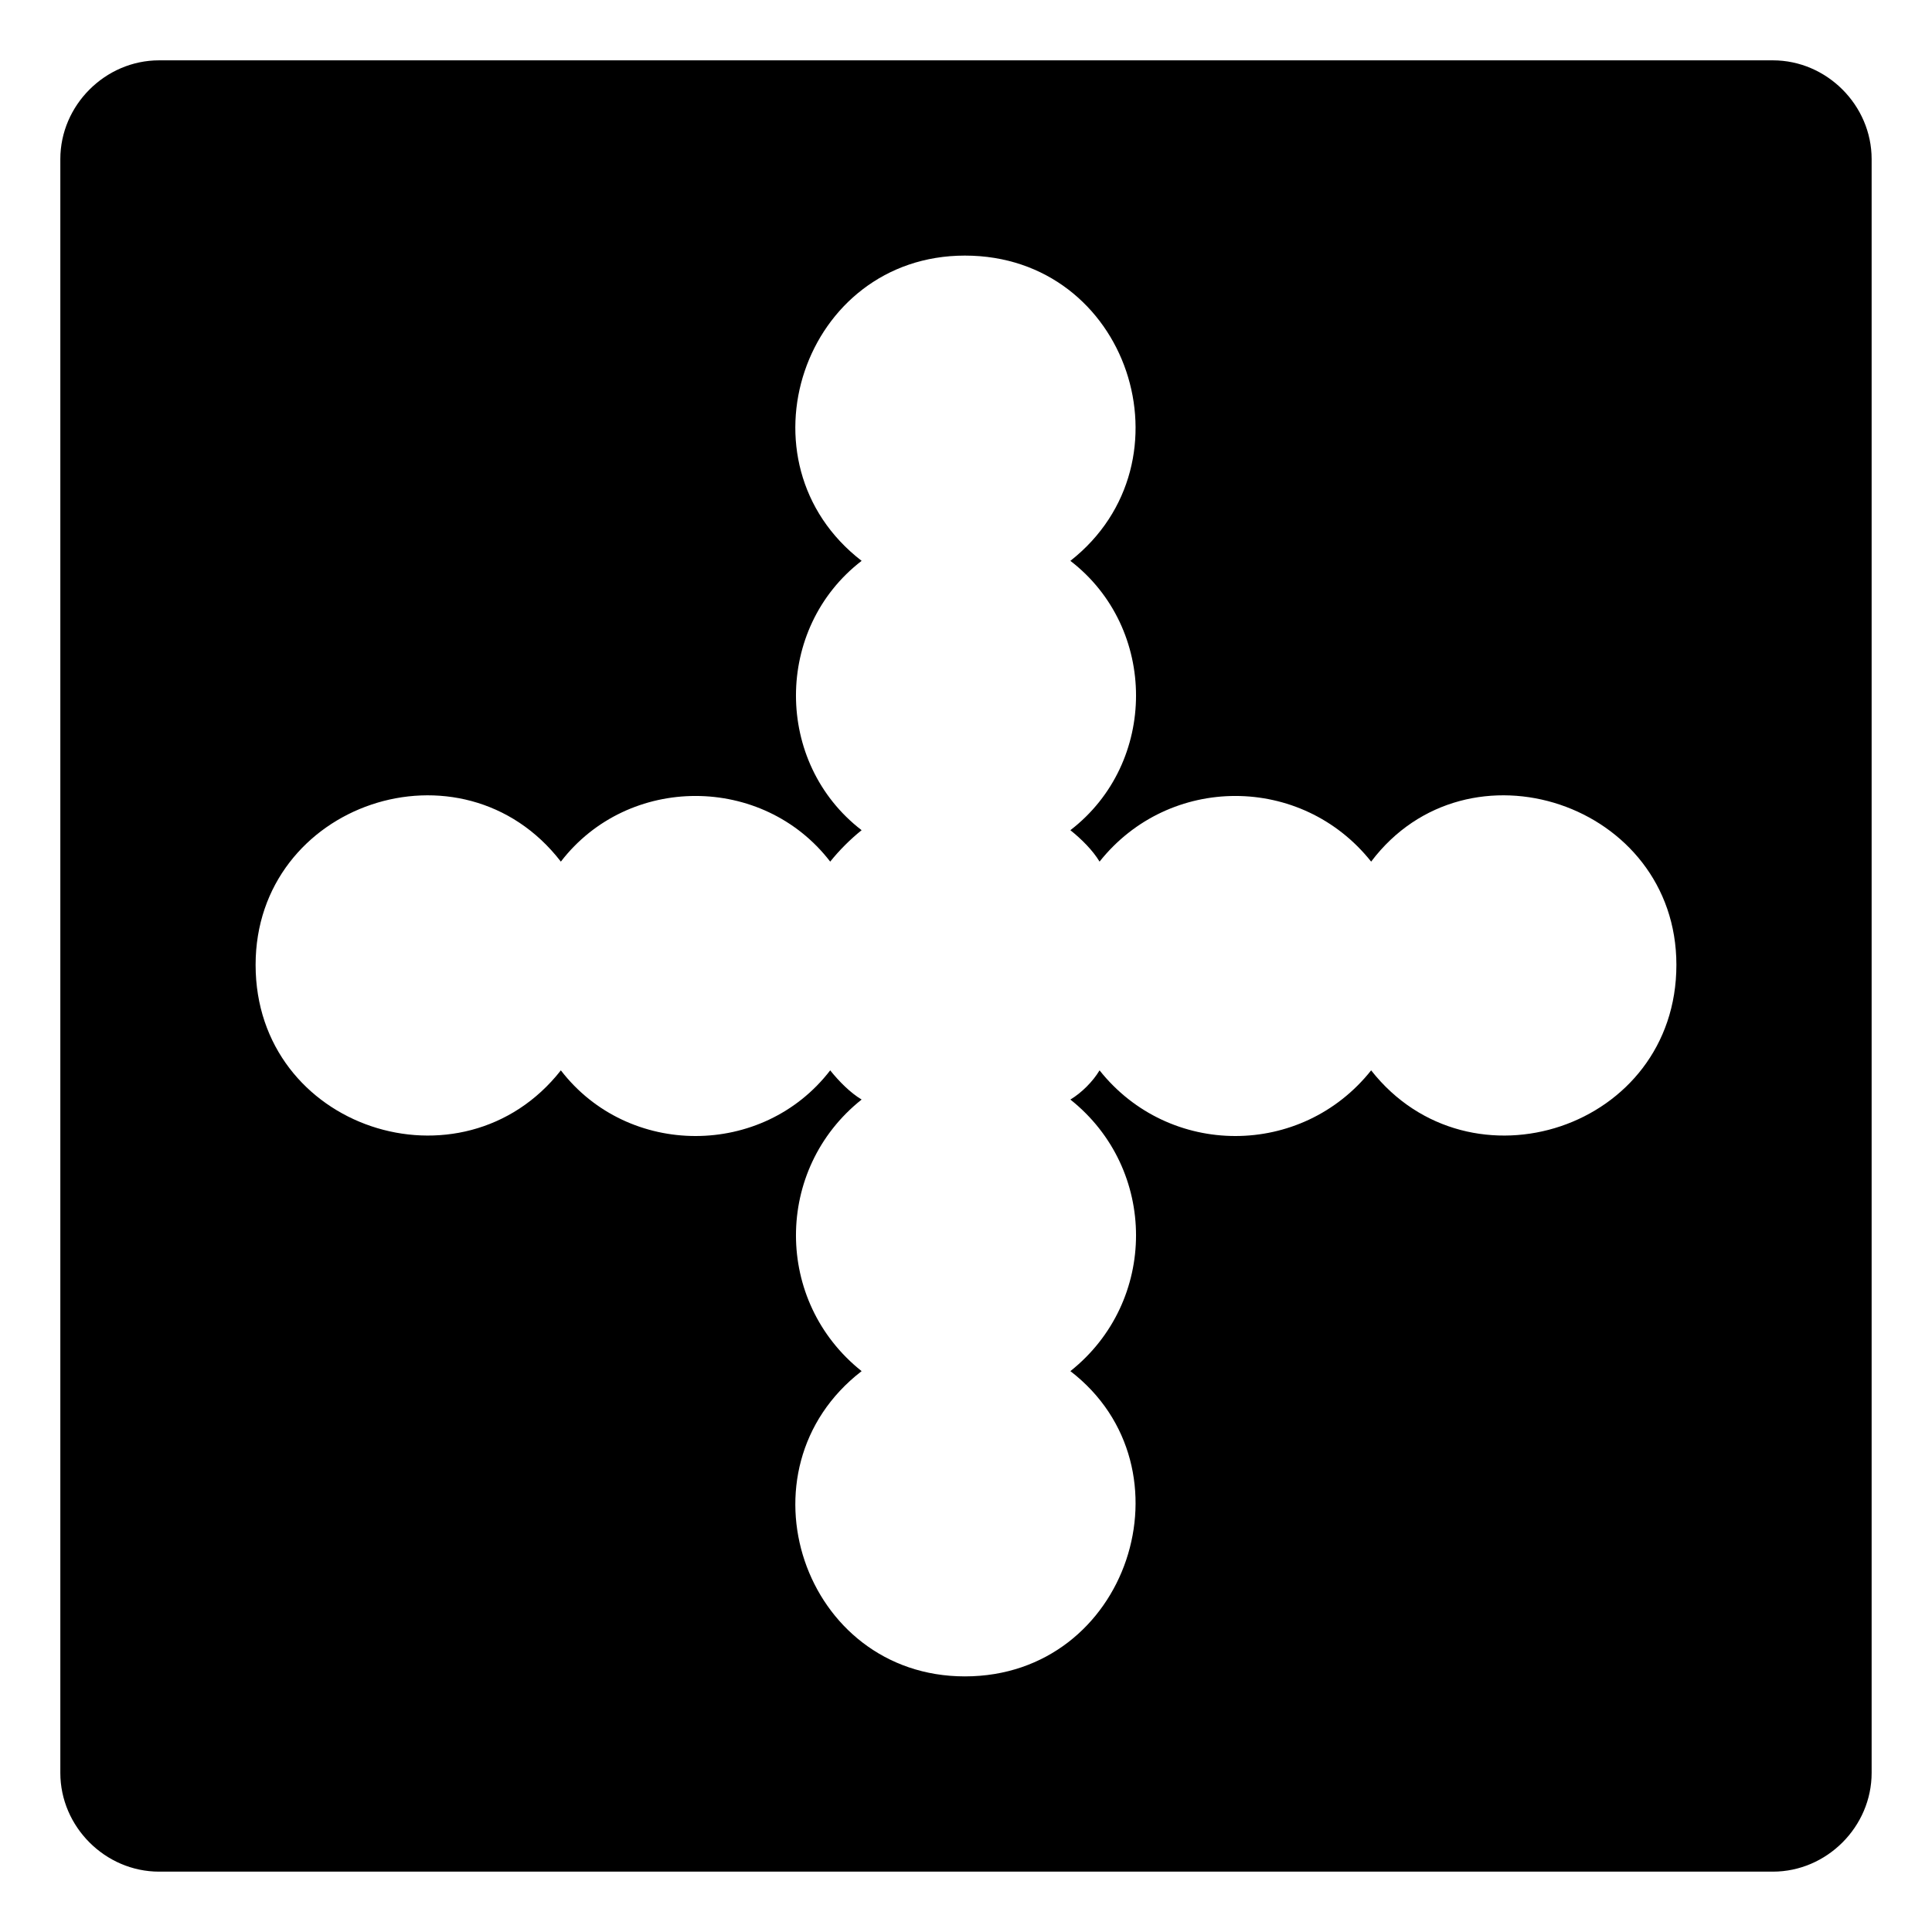
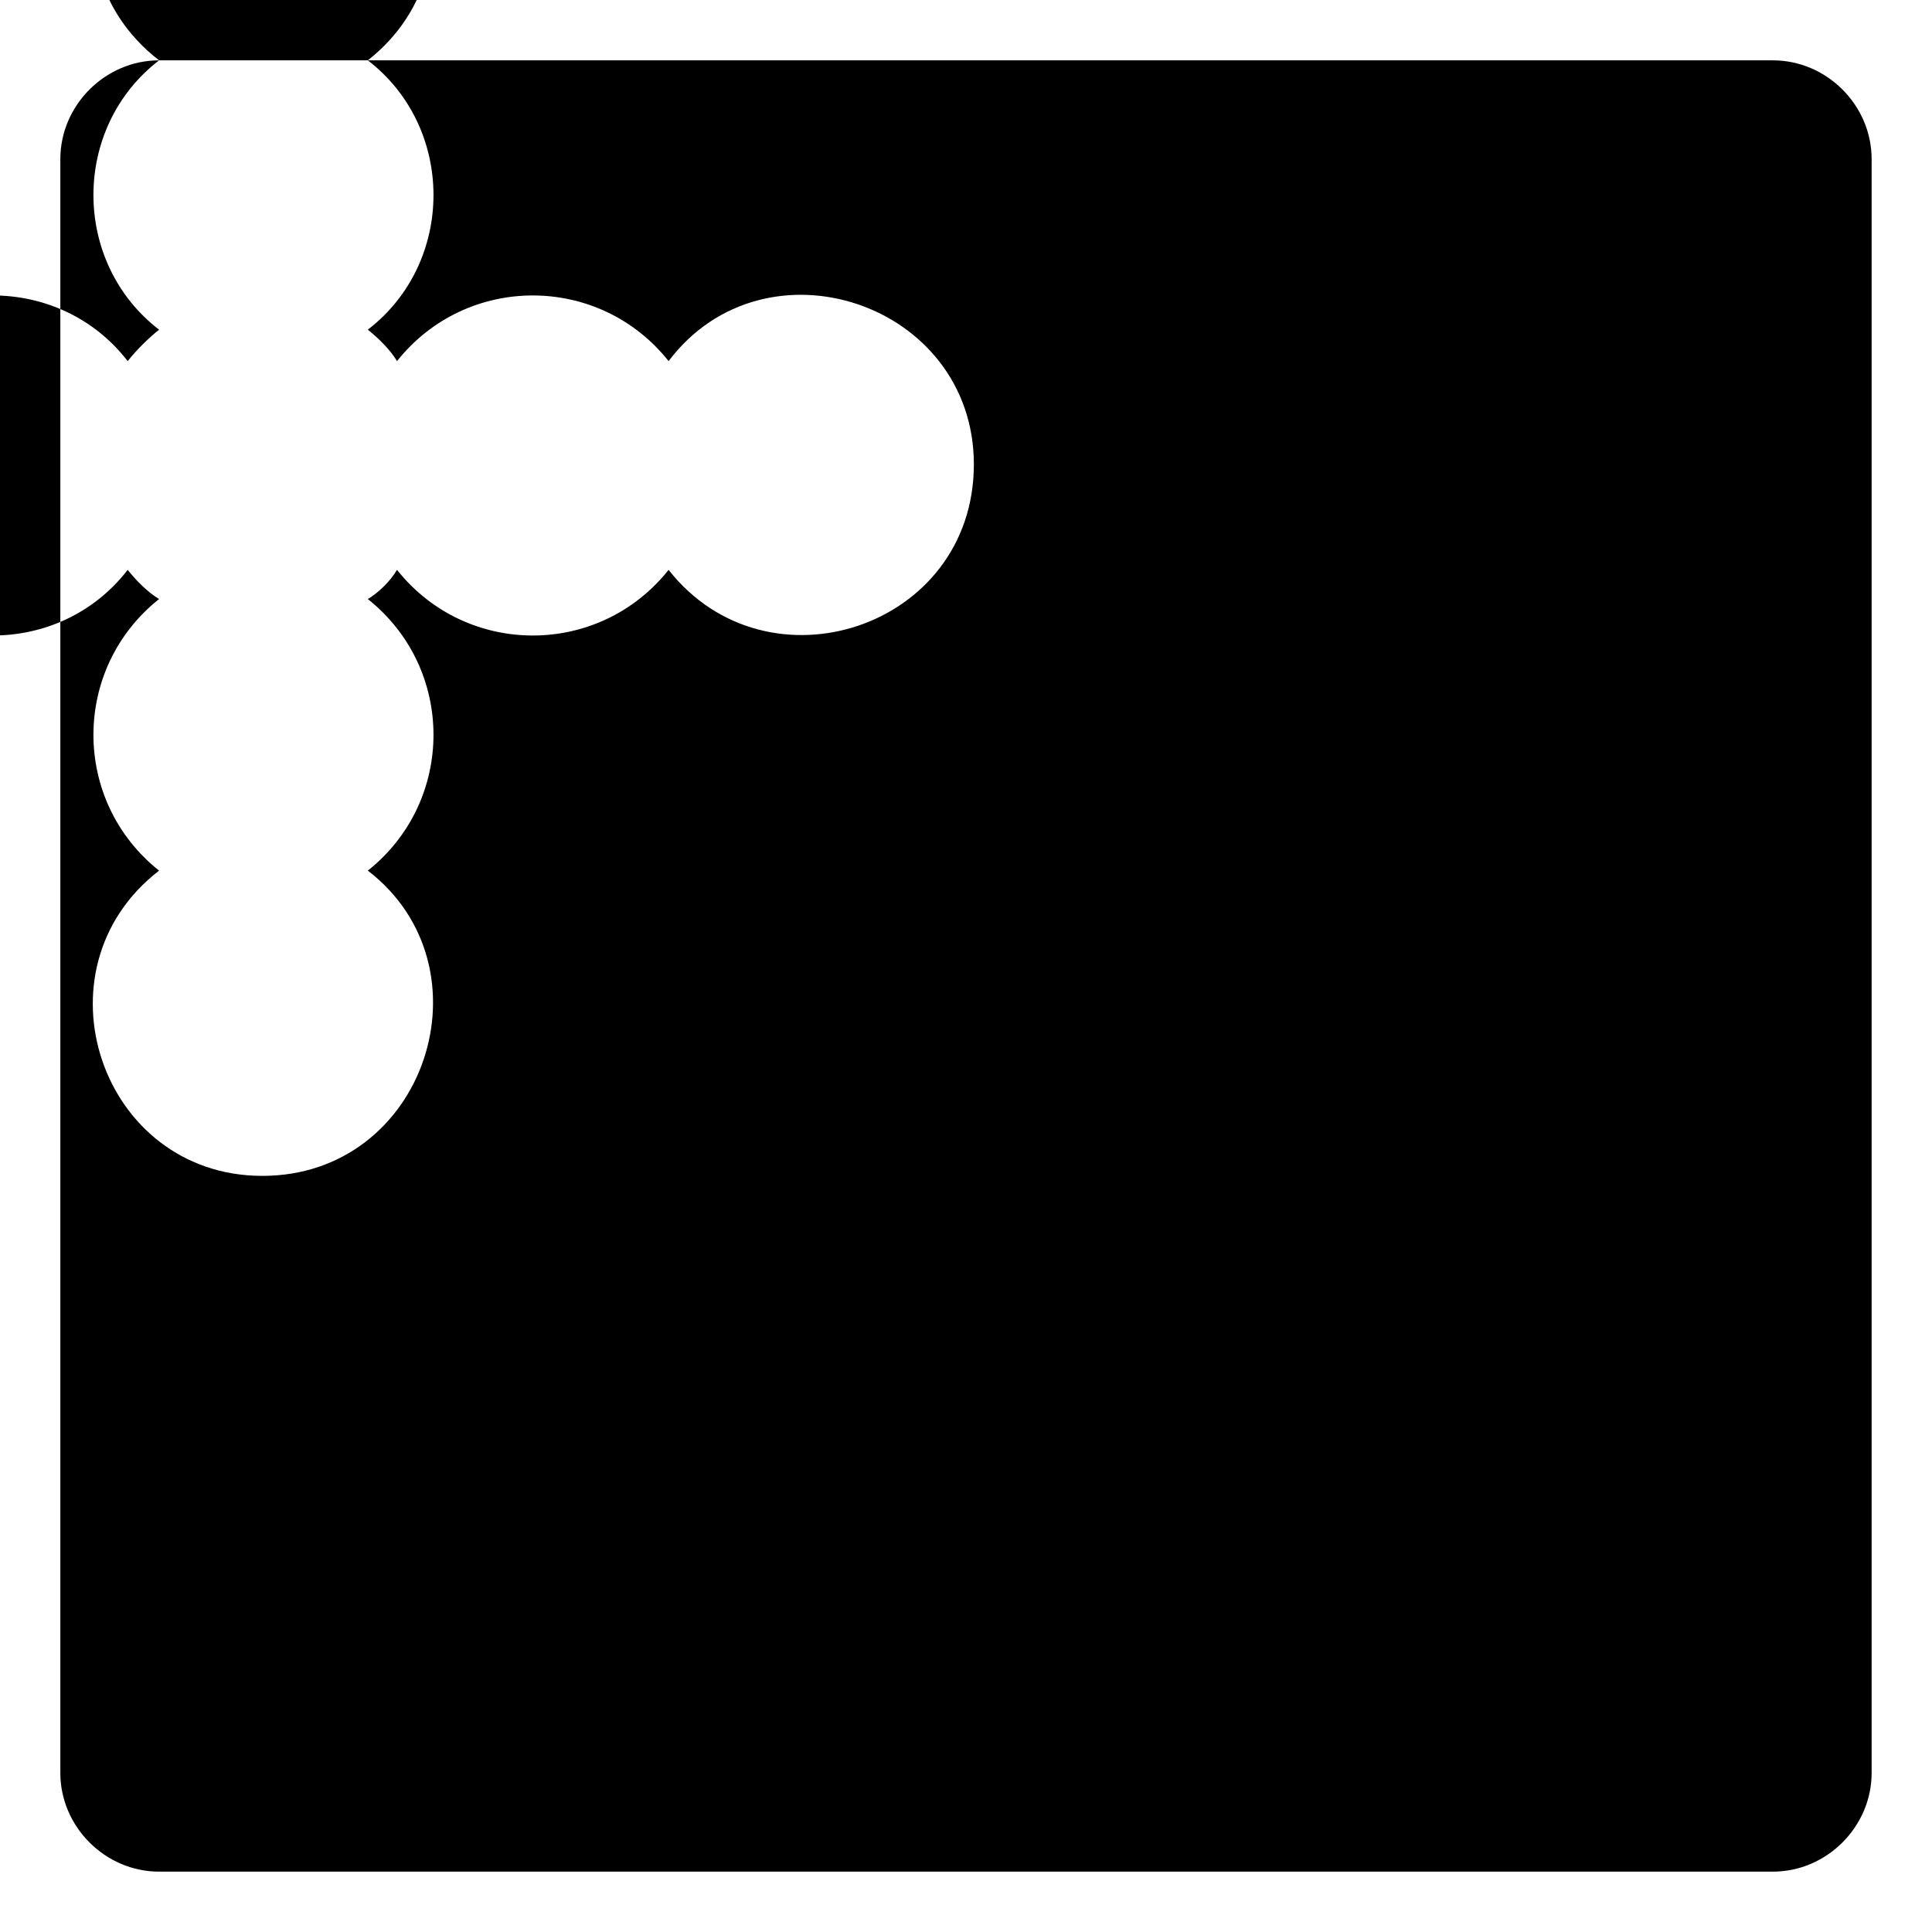
<svg xmlns="http://www.w3.org/2000/svg" fill="#000000" width="800px" height="800px" version="1.1" viewBox="144 144 512 512">
-   <path d="m186.16 159.99h427.67c14.277 0 26.172 11.895 26.172 26.172v427.67c0 14.277-11.895 26.172-26.172 26.172h-427.67c-14.277 0-26.172-11.895-26.172-26.172v-427.67c0-14.277 11.895-26.172 26.172-26.172zm186.18 132.64c-33.906-26.172-15.465-80.895 27.363-80.895 43.422 0 61.266 54.723 27.957 80.895 23.199 17.844 23.199 53.535 0 71.379 2.973 2.379 5.949 5.352 7.734 8.328 18.438-23.199 53.535-23.199 71.973 0 25.578-33.906 80.895-15.465 80.895 27.363 0 43.422-54.723 61.266-80.895 27.957-18.438 23.199-53.535 23.199-71.973 0-1.785 2.973-4.758 5.949-7.734 7.734 23.199 18.438 23.199 53.535 0 71.973 33.309 25.578 15.465 80.895-27.957 80.895-42.828 0-61.266-54.723-27.363-80.895-23.199-18.438-23.199-53.535 0-71.973-2.973-1.785-5.949-4.758-8.328-7.734-17.844 23.199-53.535 23.199-71.379 0-26.172 33.309-80.895 15.465-80.895-27.957 0-42.828 54.723-61.266 80.895-27.363 17.844-23.199 53.535-23.199 71.379 0 2.379-2.973 5.352-5.949 8.328-8.328-23.199-17.844-23.199-53.535 0-71.379z" fill-rule="evenodd" />
+   <path d="m186.16 159.99h427.67c14.277 0 26.172 11.895 26.172 26.172v427.67c0 14.277-11.895 26.172-26.172 26.172h-427.67c-14.277 0-26.172-11.895-26.172-26.172v-427.67c0-14.277 11.895-26.172 26.172-26.172zc-33.906-26.172-15.465-80.895 27.363-80.895 43.422 0 61.266 54.723 27.957 80.895 23.199 17.844 23.199 53.535 0 71.379 2.973 2.379 5.949 5.352 7.734 8.328 18.438-23.199 53.535-23.199 71.973 0 25.578-33.906 80.895-15.465 80.895 27.363 0 43.422-54.723 61.266-80.895 27.957-18.438 23.199-53.535 23.199-71.973 0-1.785 2.973-4.758 5.949-7.734 7.734 23.199 18.438 23.199 53.535 0 71.973 33.309 25.578 15.465 80.895-27.957 80.895-42.828 0-61.266-54.723-27.363-80.895-23.199-18.438-23.199-53.535 0-71.973-2.973-1.785-5.949-4.758-8.328-7.734-17.844 23.199-53.535 23.199-71.379 0-26.172 33.309-80.895 15.465-80.895-27.957 0-42.828 54.723-61.266 80.895-27.363 17.844-23.199 53.535-23.199 71.379 0 2.379-2.973 5.352-5.949 8.328-8.328-23.199-17.844-23.199-53.535 0-71.379z" fill-rule="evenodd" />
</svg>